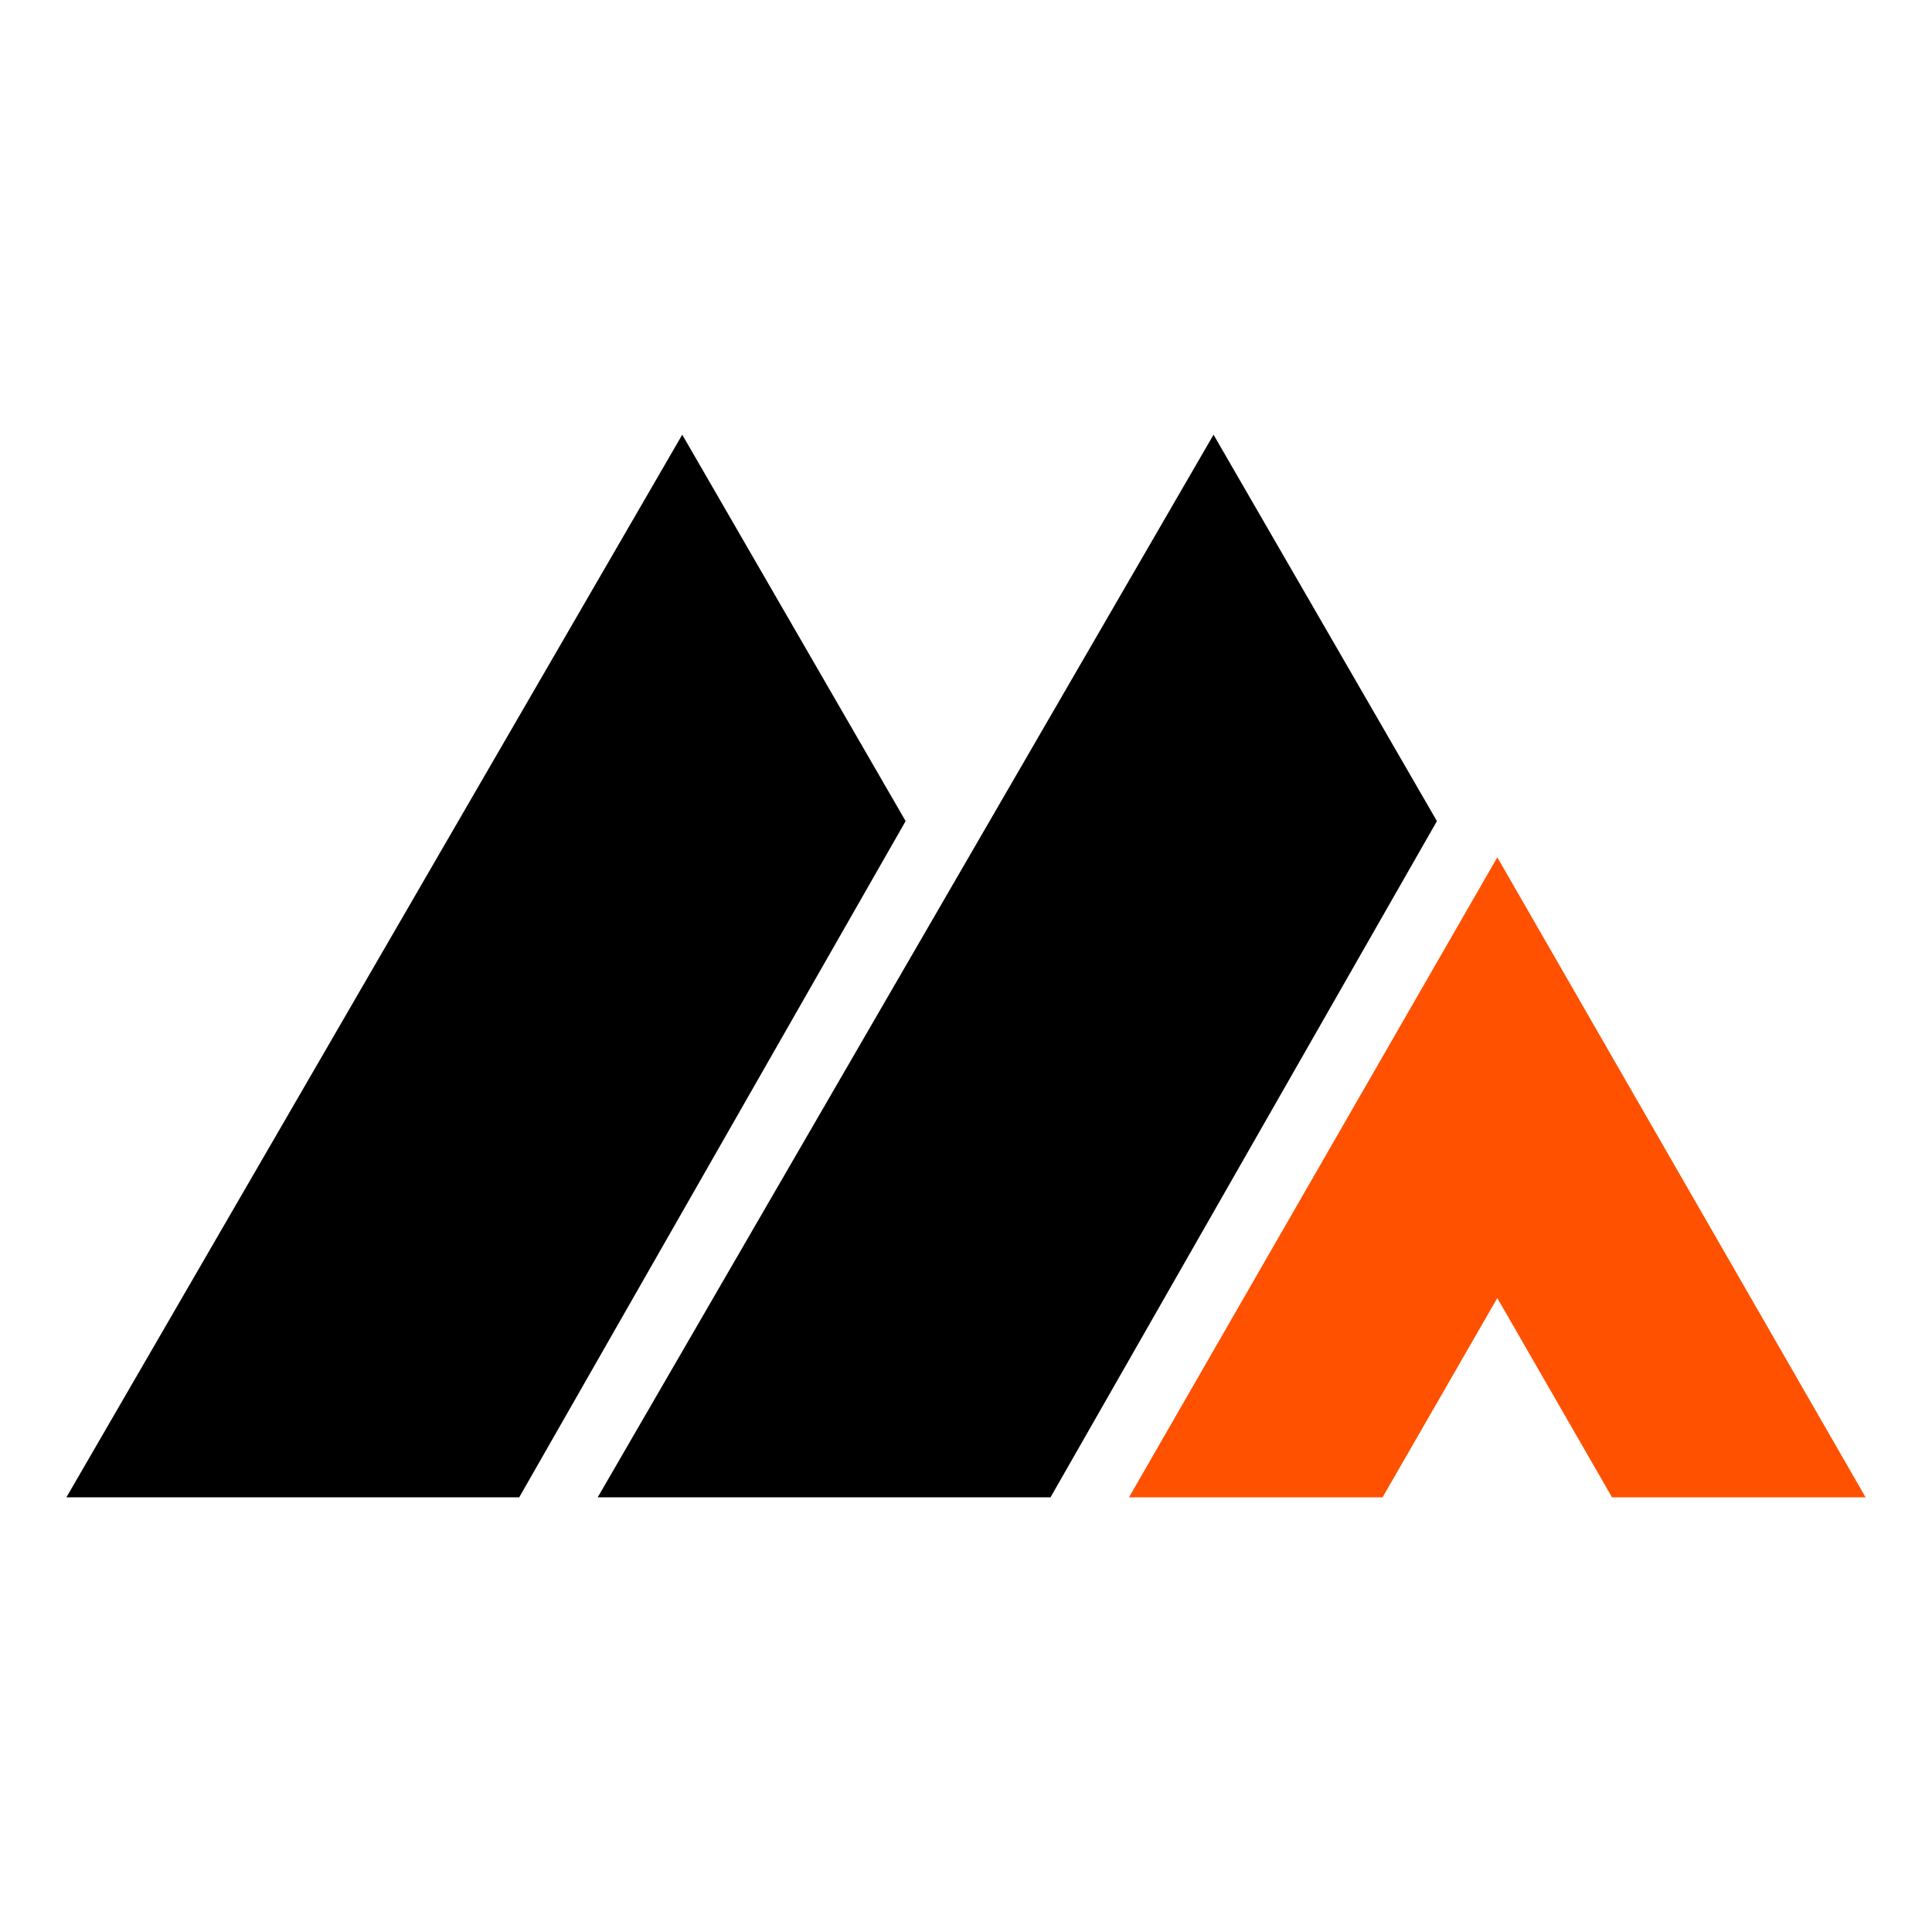
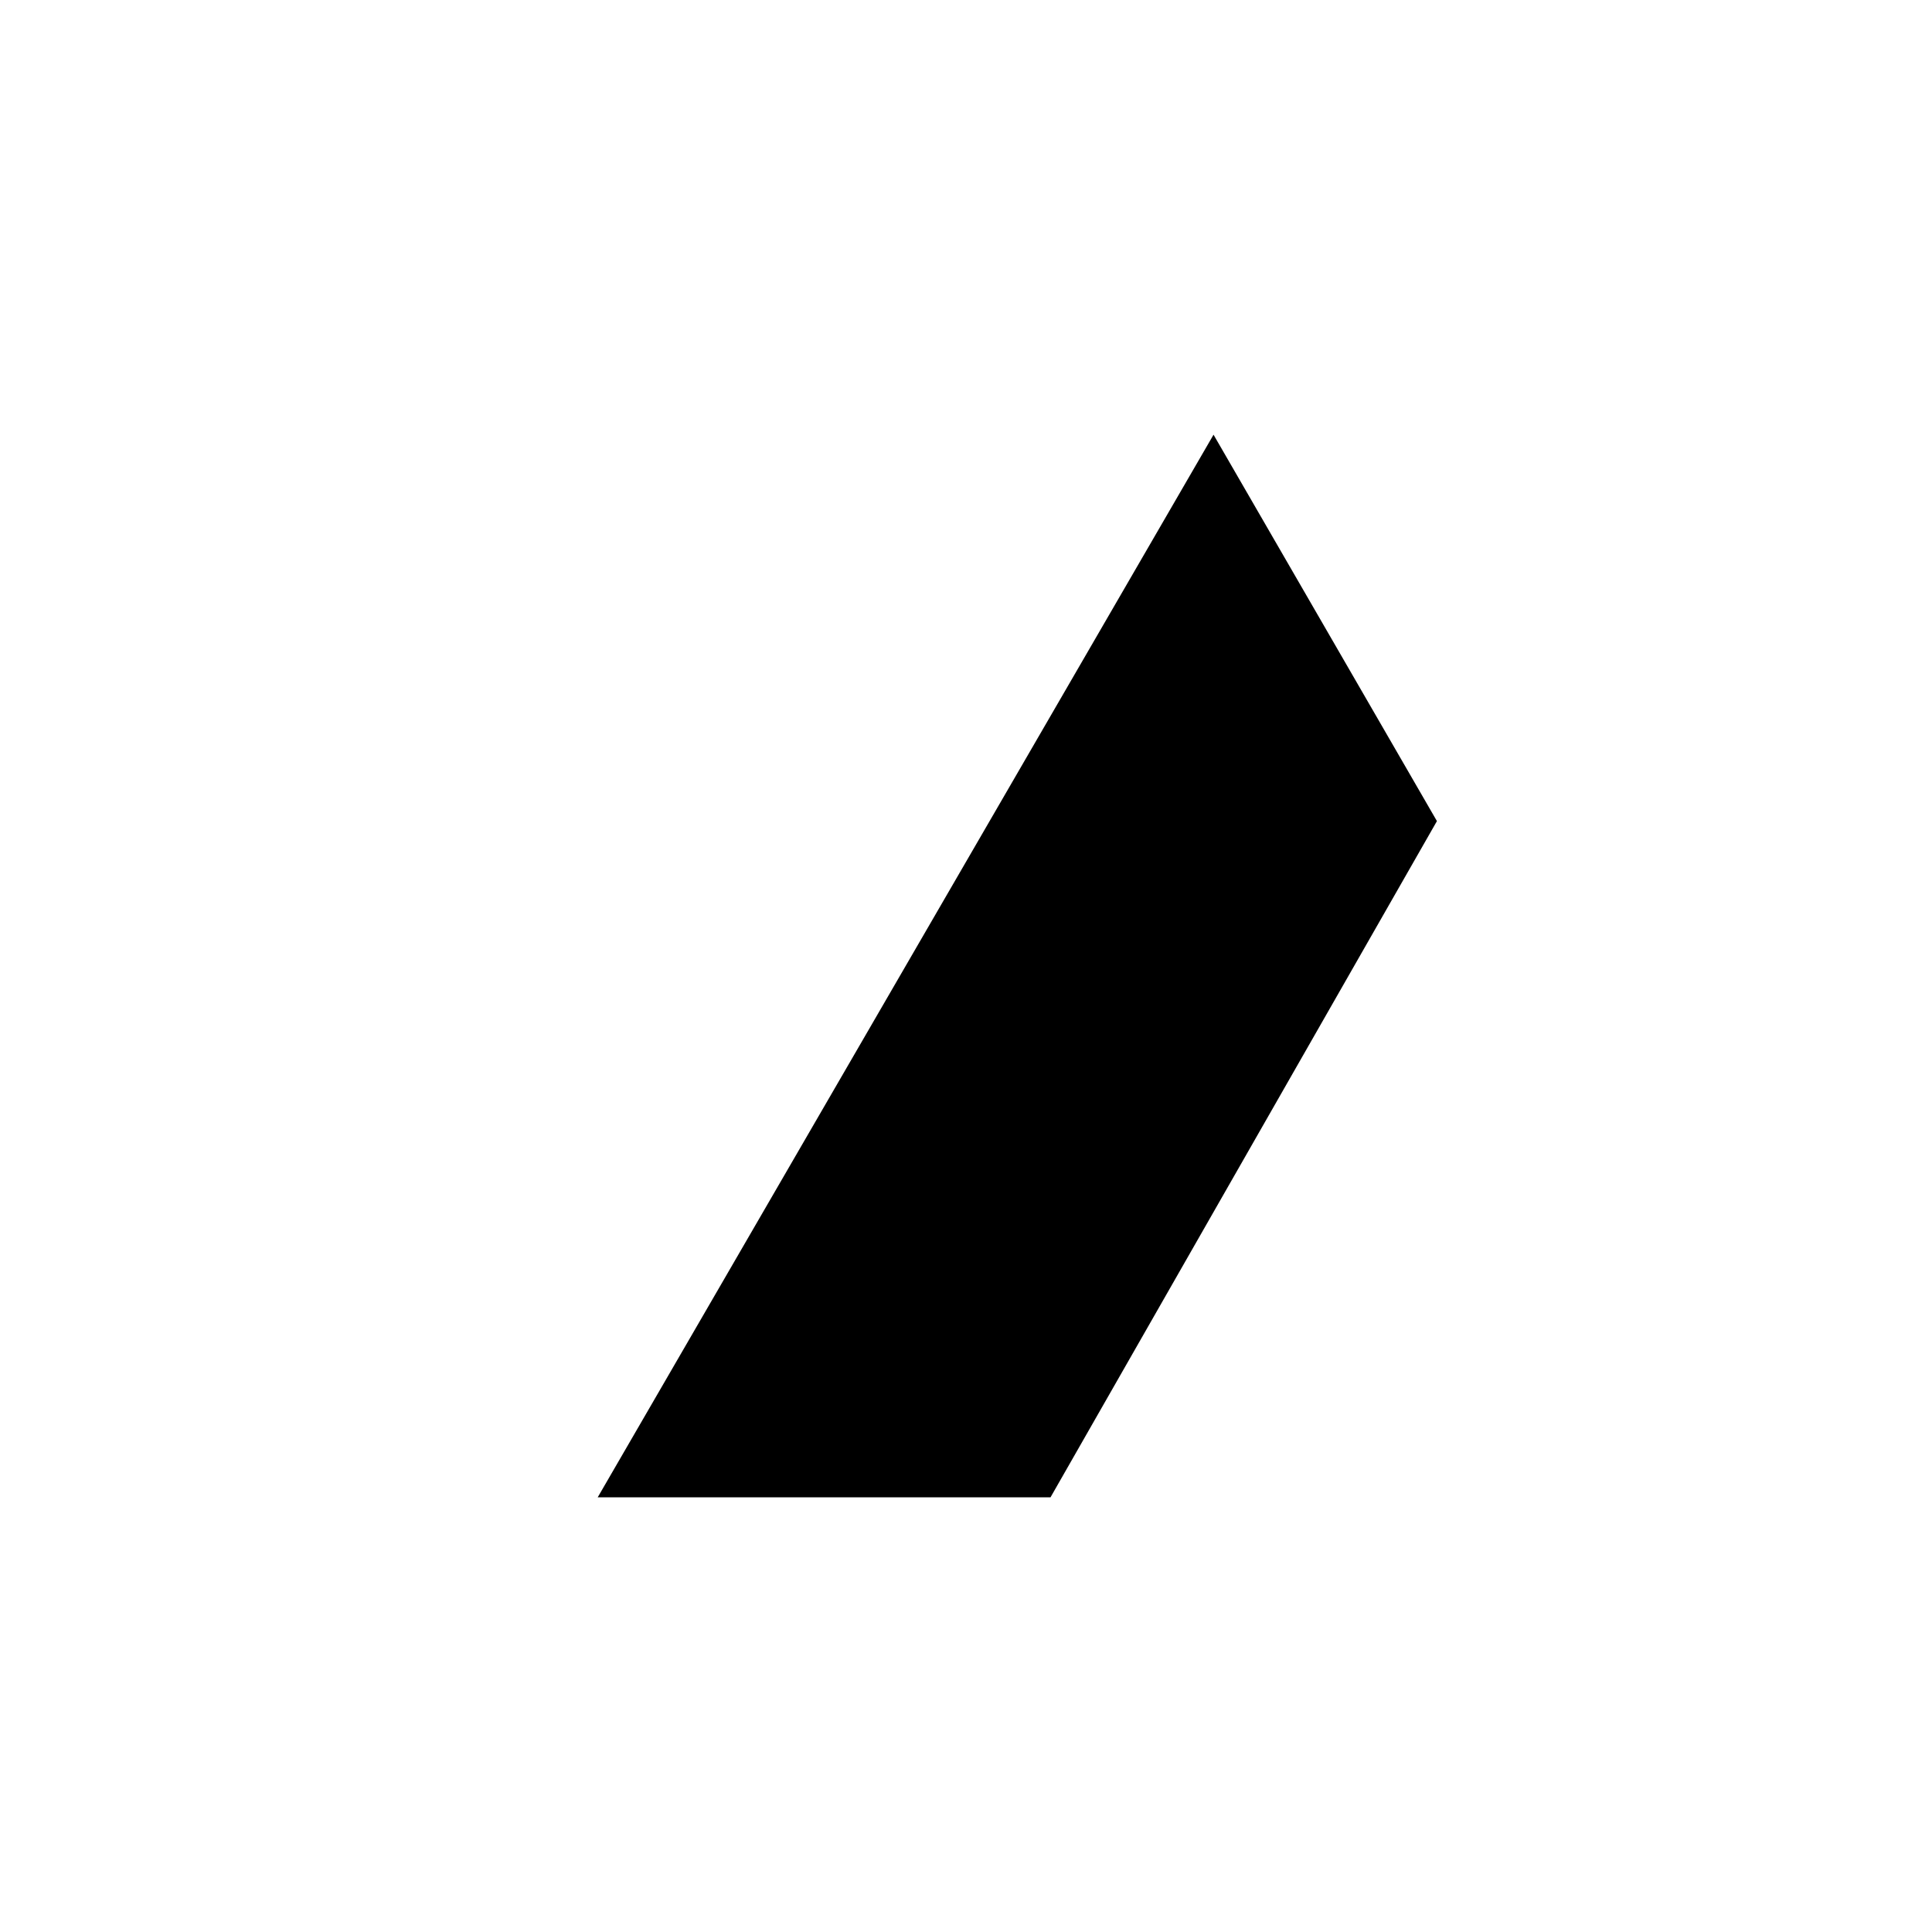
<svg xmlns="http://www.w3.org/2000/svg" version="1.1" x="0px" y="0px" viewBox="0 0 32 32" style="enable-background:new 0 0 32 32;" xml:space="preserve">
  <style type="text/css"> .st0{fill:#FFFFFF;} .st1{display:none;fill:#221C16;} .st2{fill:#FF5100;} </style>
  <g id="BACKGROUND"> </g>
  <g id="OBJECTS">
    <rect class="st0" width="32" height="32" />
-     <polyline class="st1" points="835.9,225.3 803.3,168.8 734.2,288.6 773.2,288.6 803.3,236.3 822.7,269.9 849.1,224.1 880,277.7 866.2,277.7 846.4,243.4 840.1,254.3 859.9,288.6 898.9,288.6 849.1,202.4 835.9,225.3 " />
    <g>
-       <polygon class="st2" points="24.8,21.5 26.7,24.8 30.9,24.8 24.8,14.2 18.7,24.8 22.9,24.8 " />
      <polygon points="20.1,7.2 9.9,24.8 17.4,24.8 23.8,13.6 " />
-       <polygon points="11.3,7.2 1.1,24.8 8.6,24.8 15,13.6 " />
    </g>
  </g>
</svg>